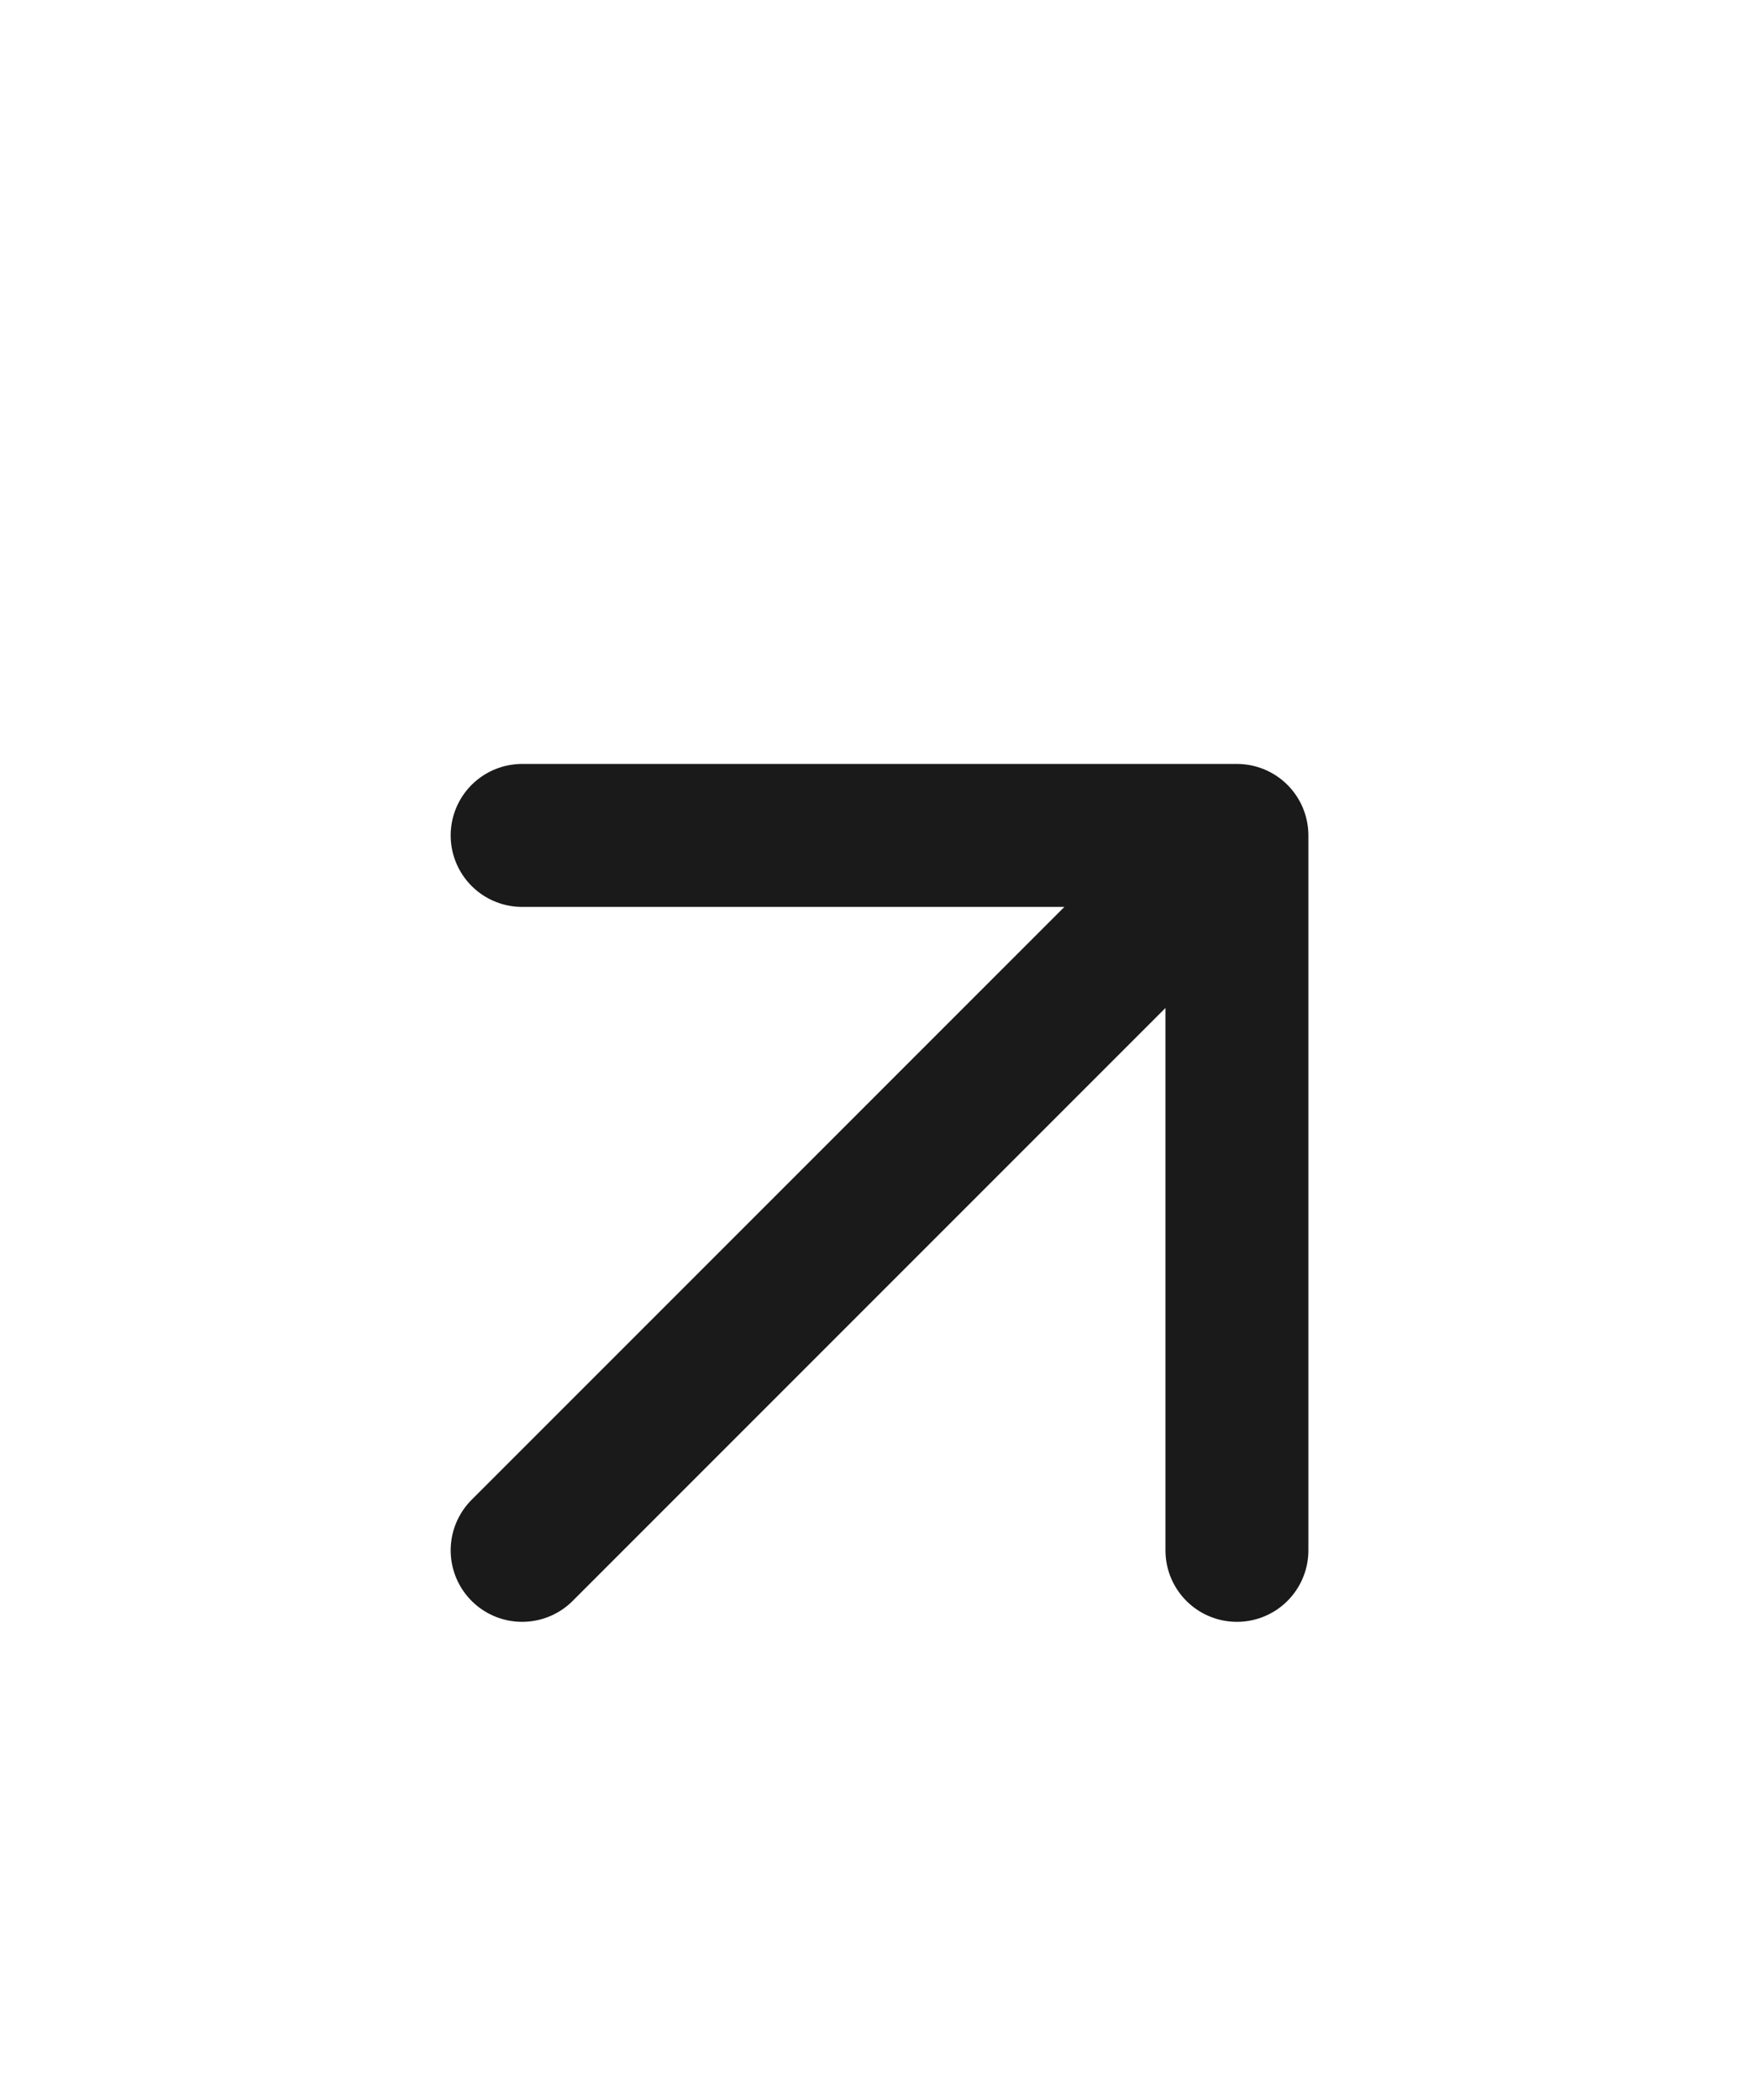
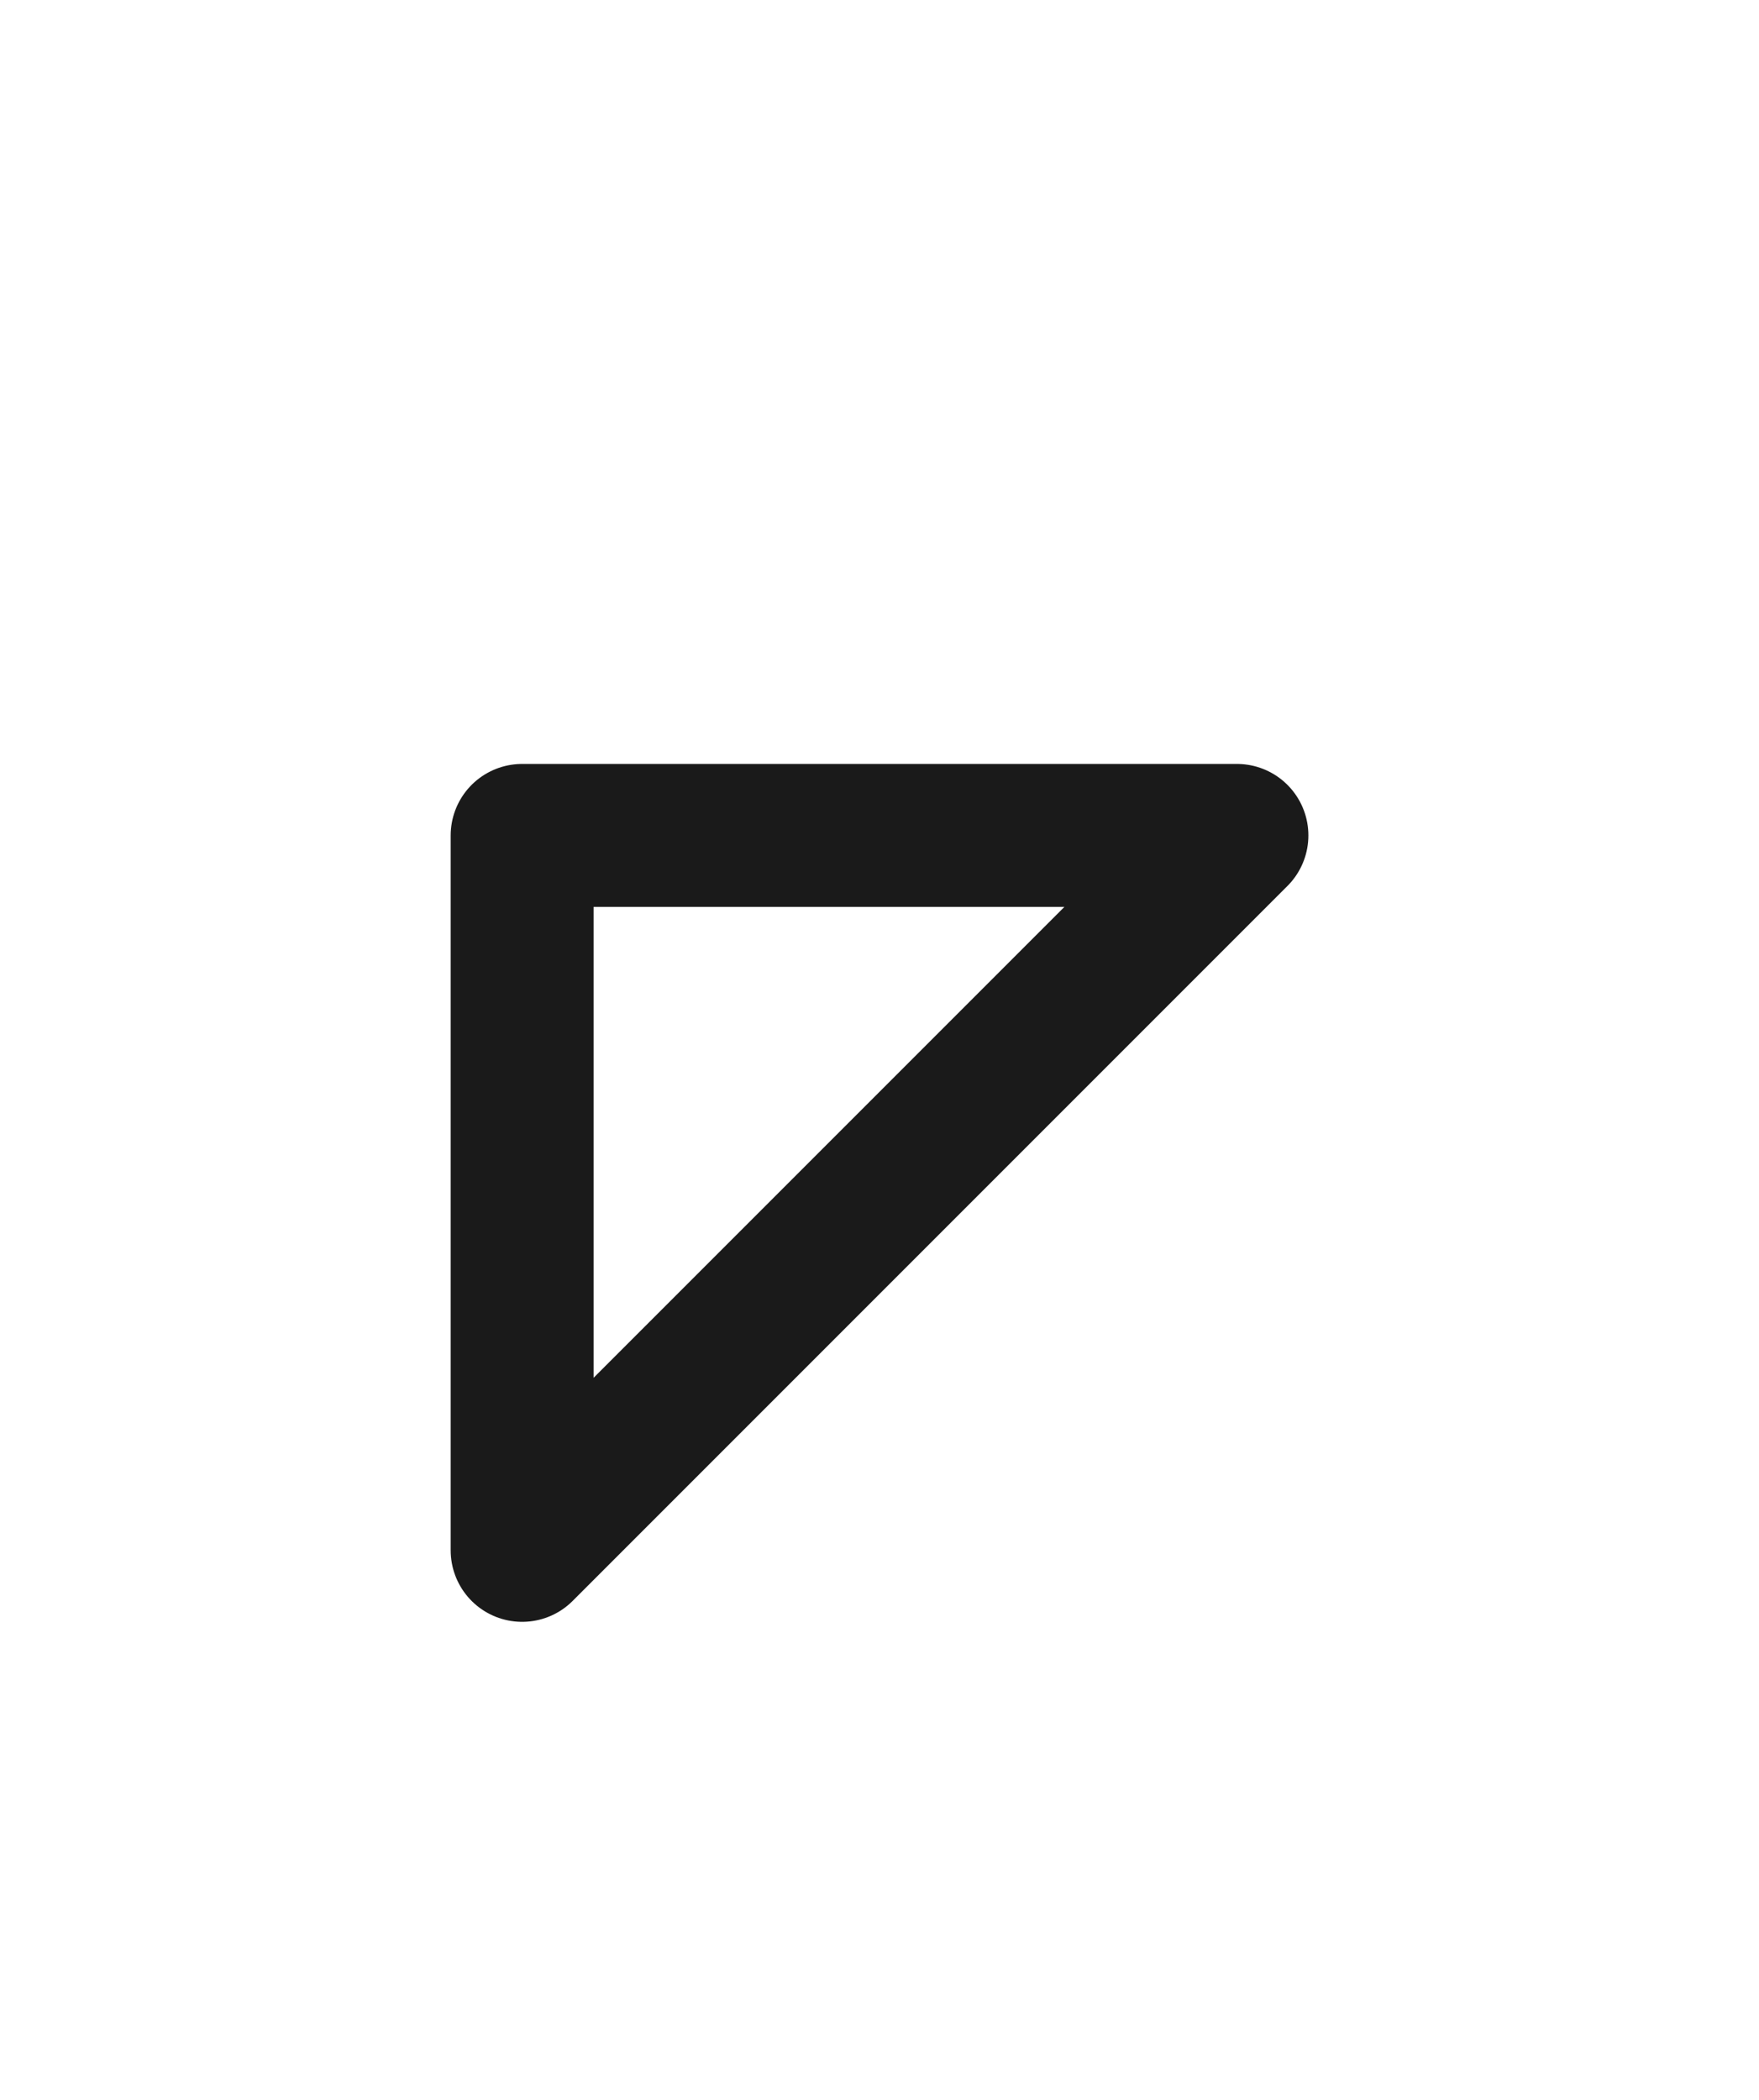
<svg xmlns="http://www.w3.org/2000/svg" width="31" height="37" viewBox="0 0 31 37" fill="none">
-   <path d="M9.202 27.317L21.799 14.72M21.799 14.72H9.202M21.799 14.72V27.317" stroke="#1A1A1A" stroke-width="2.519" stroke-linecap="round" stroke-linejoin="round" />
+   <path d="M9.202 27.317L21.799 14.72M21.799 14.72H9.202V27.317" stroke="#1A1A1A" stroke-width="2.519" stroke-linecap="round" stroke-linejoin="round" />
</svg>